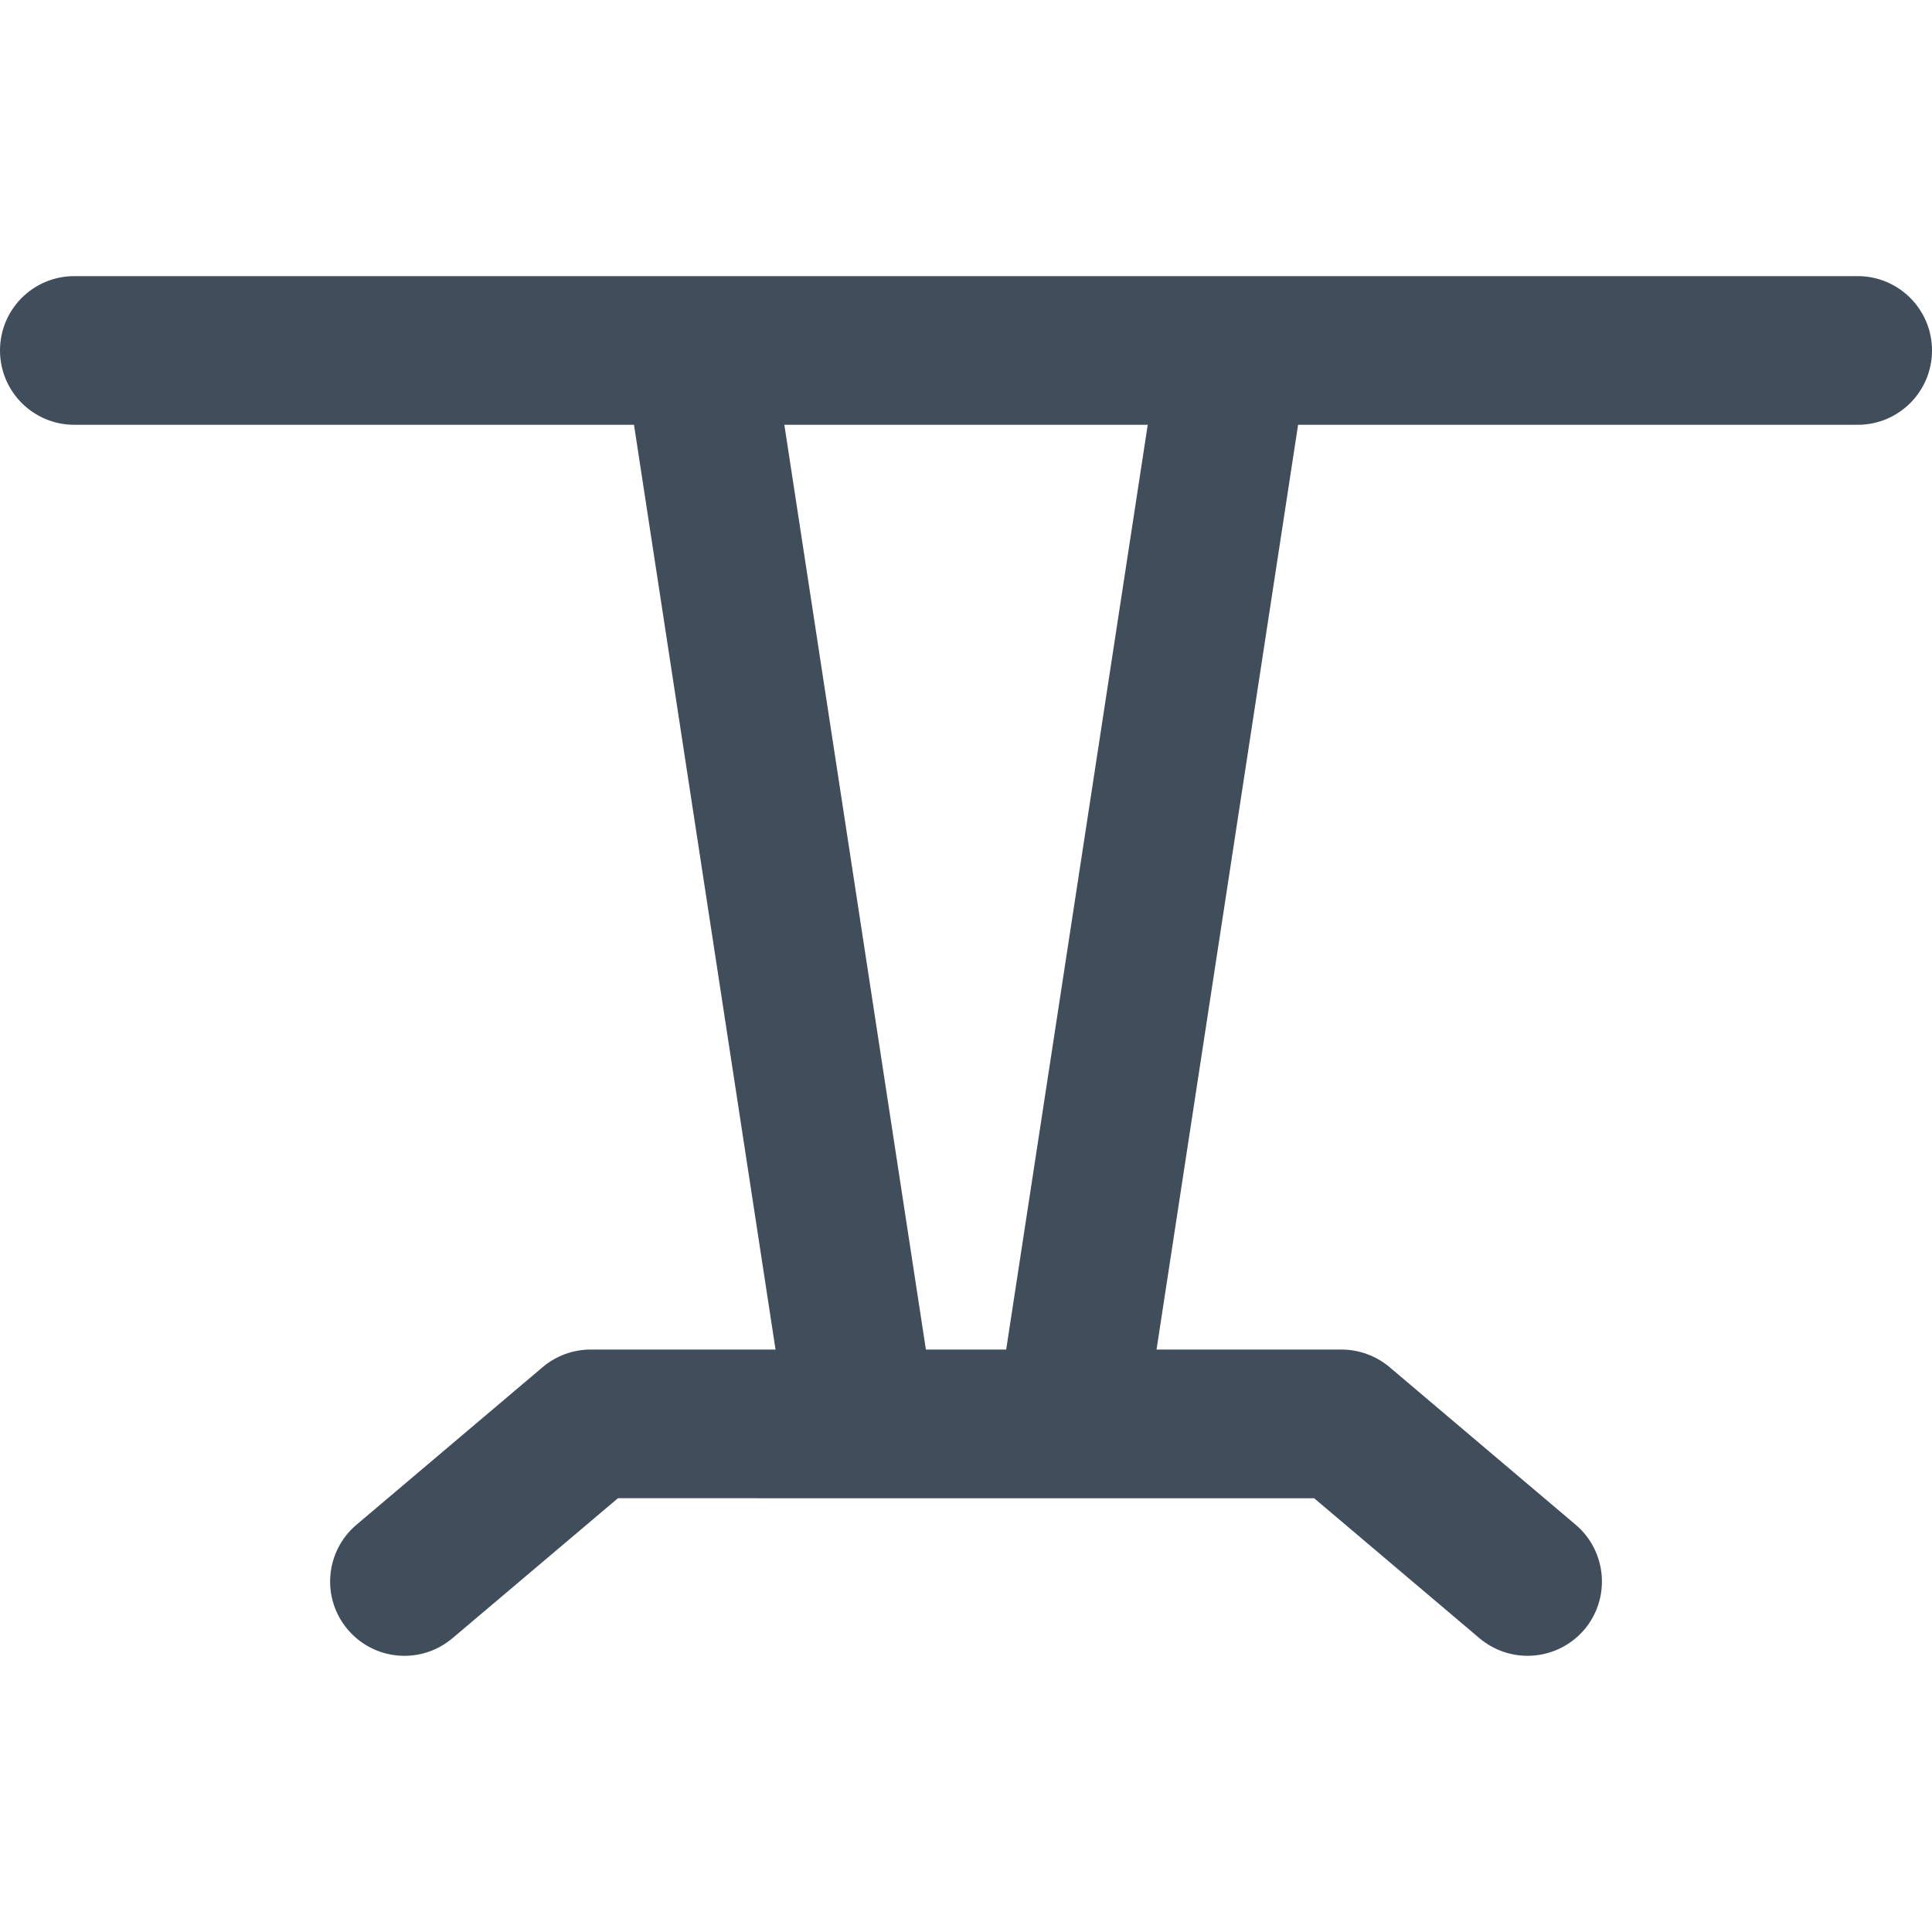
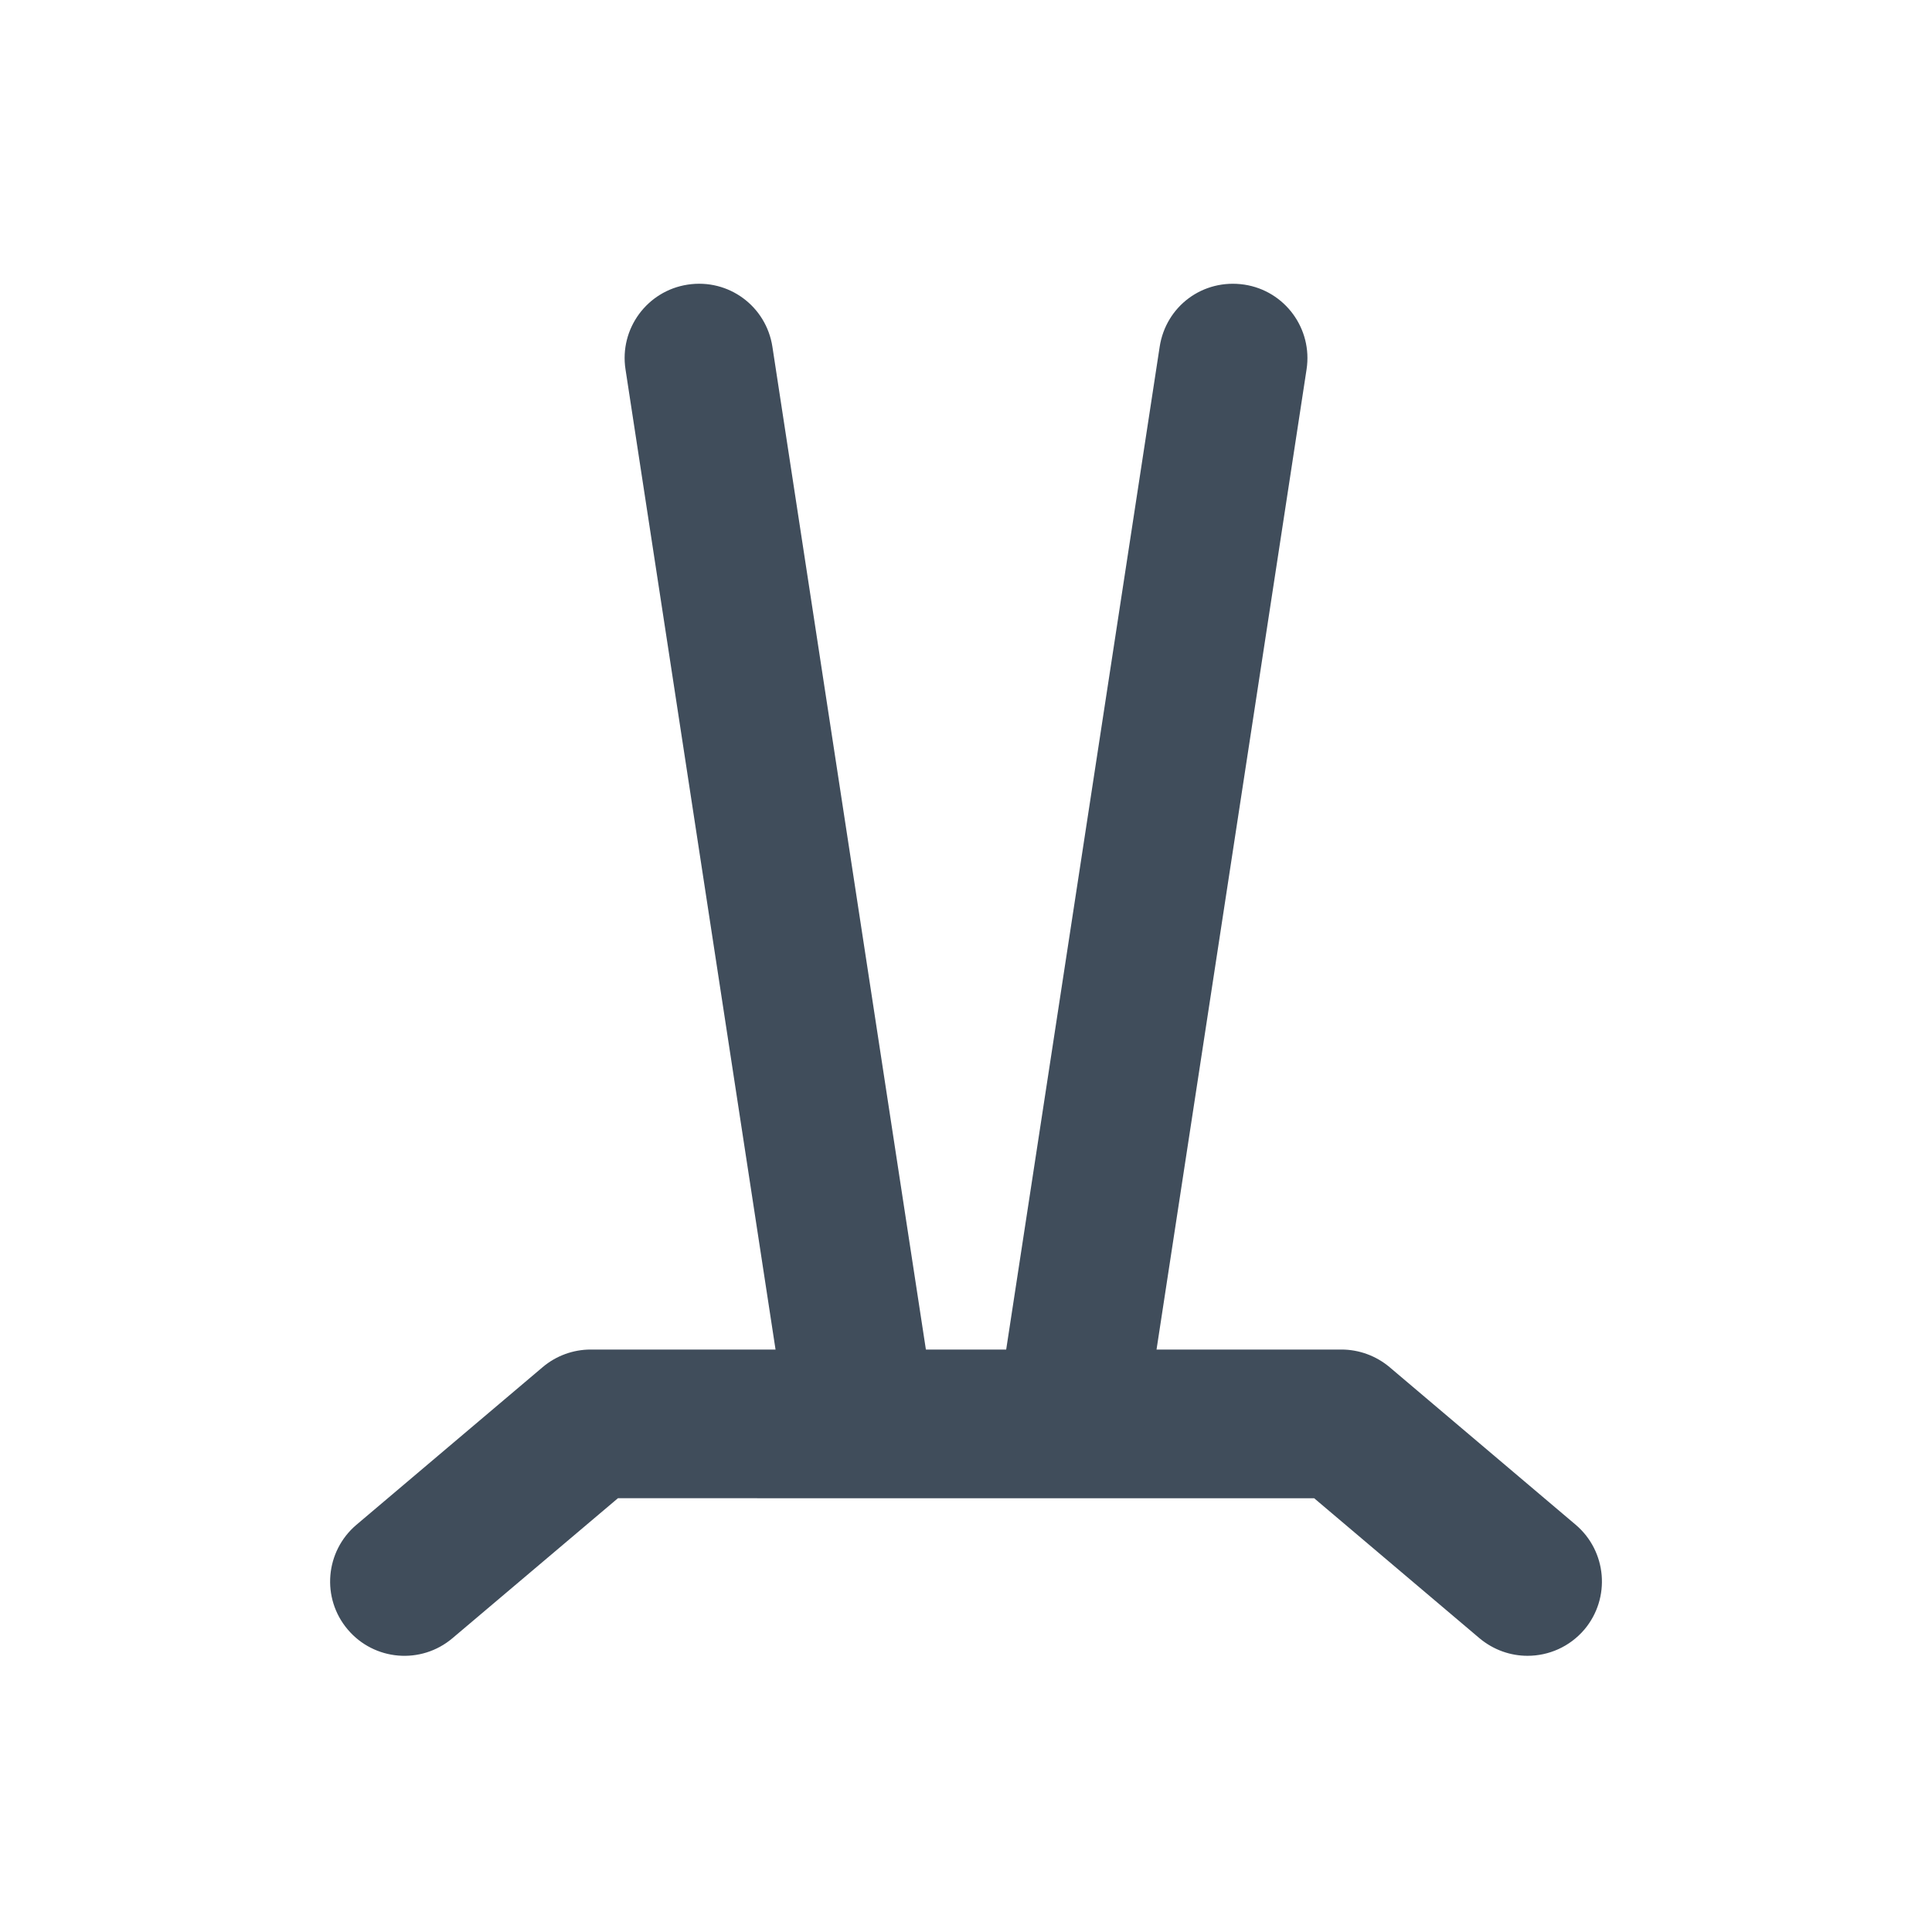
<svg xmlns="http://www.w3.org/2000/svg" viewBox="0 0 25 25" height="25" width="25" id="uuid-a467b405-7829-42b3-912d-2c8970430c8f">
  <defs>
    <clipPath id="uuid-4c003270-f3bf-487e-83bf-6b6191ff8441">
      <rect fill="none" height="25" width="25" />
    </clipPath>
  </defs>
  <g id="uuid-0644705f-c958-49c0-9ab0-a1360c67dba5">
    <g clip-path="url(#uuid-4c003270-f3bf-487e-83bf-6b6191ff8441)">
      <g>
        <path fill="#404d5b" d="M19.766,21.426c-.219,0-.439-.075-.621-.227l-2.14-1.812H7.996l-2.142,1.812c-.406,.343-1.012,.292-1.355-.114-.343-.405-.292-1.011,.114-1.355l2.41-2.04c.173-.146,.393-.227,.621-.227h9.714c.227,0,.448,.081,.622,.227l2.409,2.04c.405,.344,.455,.95,.113,1.356-.191,.224-.462,.34-.735,.34Z" />
        <g>
          <path fill="#404d5b" d="M11.119,19.158c-.467,0-.877-.341-.949-.816l-2.076-13.563c-.081-.525,.28-1.016,.805-1.096,.531-.081,1.016,.281,1.096,.805l2.076,13.563c.081,.525-.28,1.016-.805,1.096-.05,.008-.099,.011-.146,.011Z" />
          <path fill="#404d5b" d="M13.881,19.158c-.048,0-.097-.004-.146-.011-.525-.08-.885-.571-.805-1.096l2.076-13.563c.08-.524,.558-.885,1.096-.805,.525,.08,.885,.571,.805,1.096l-2.076,13.563c-.072,.475-.483,.816-.949,.816Z" />
        </g>
-         <path fill="#404d5b" d="M24.038,5.497H.962c-.531,0-.962-.43-.962-.962s.43-.962,.962-.962H24.038c.531,0,.962,.43,.962,.962s-.43,.962-.962,.962Z" />
      </g>
    </g>
  </g>
</svg>